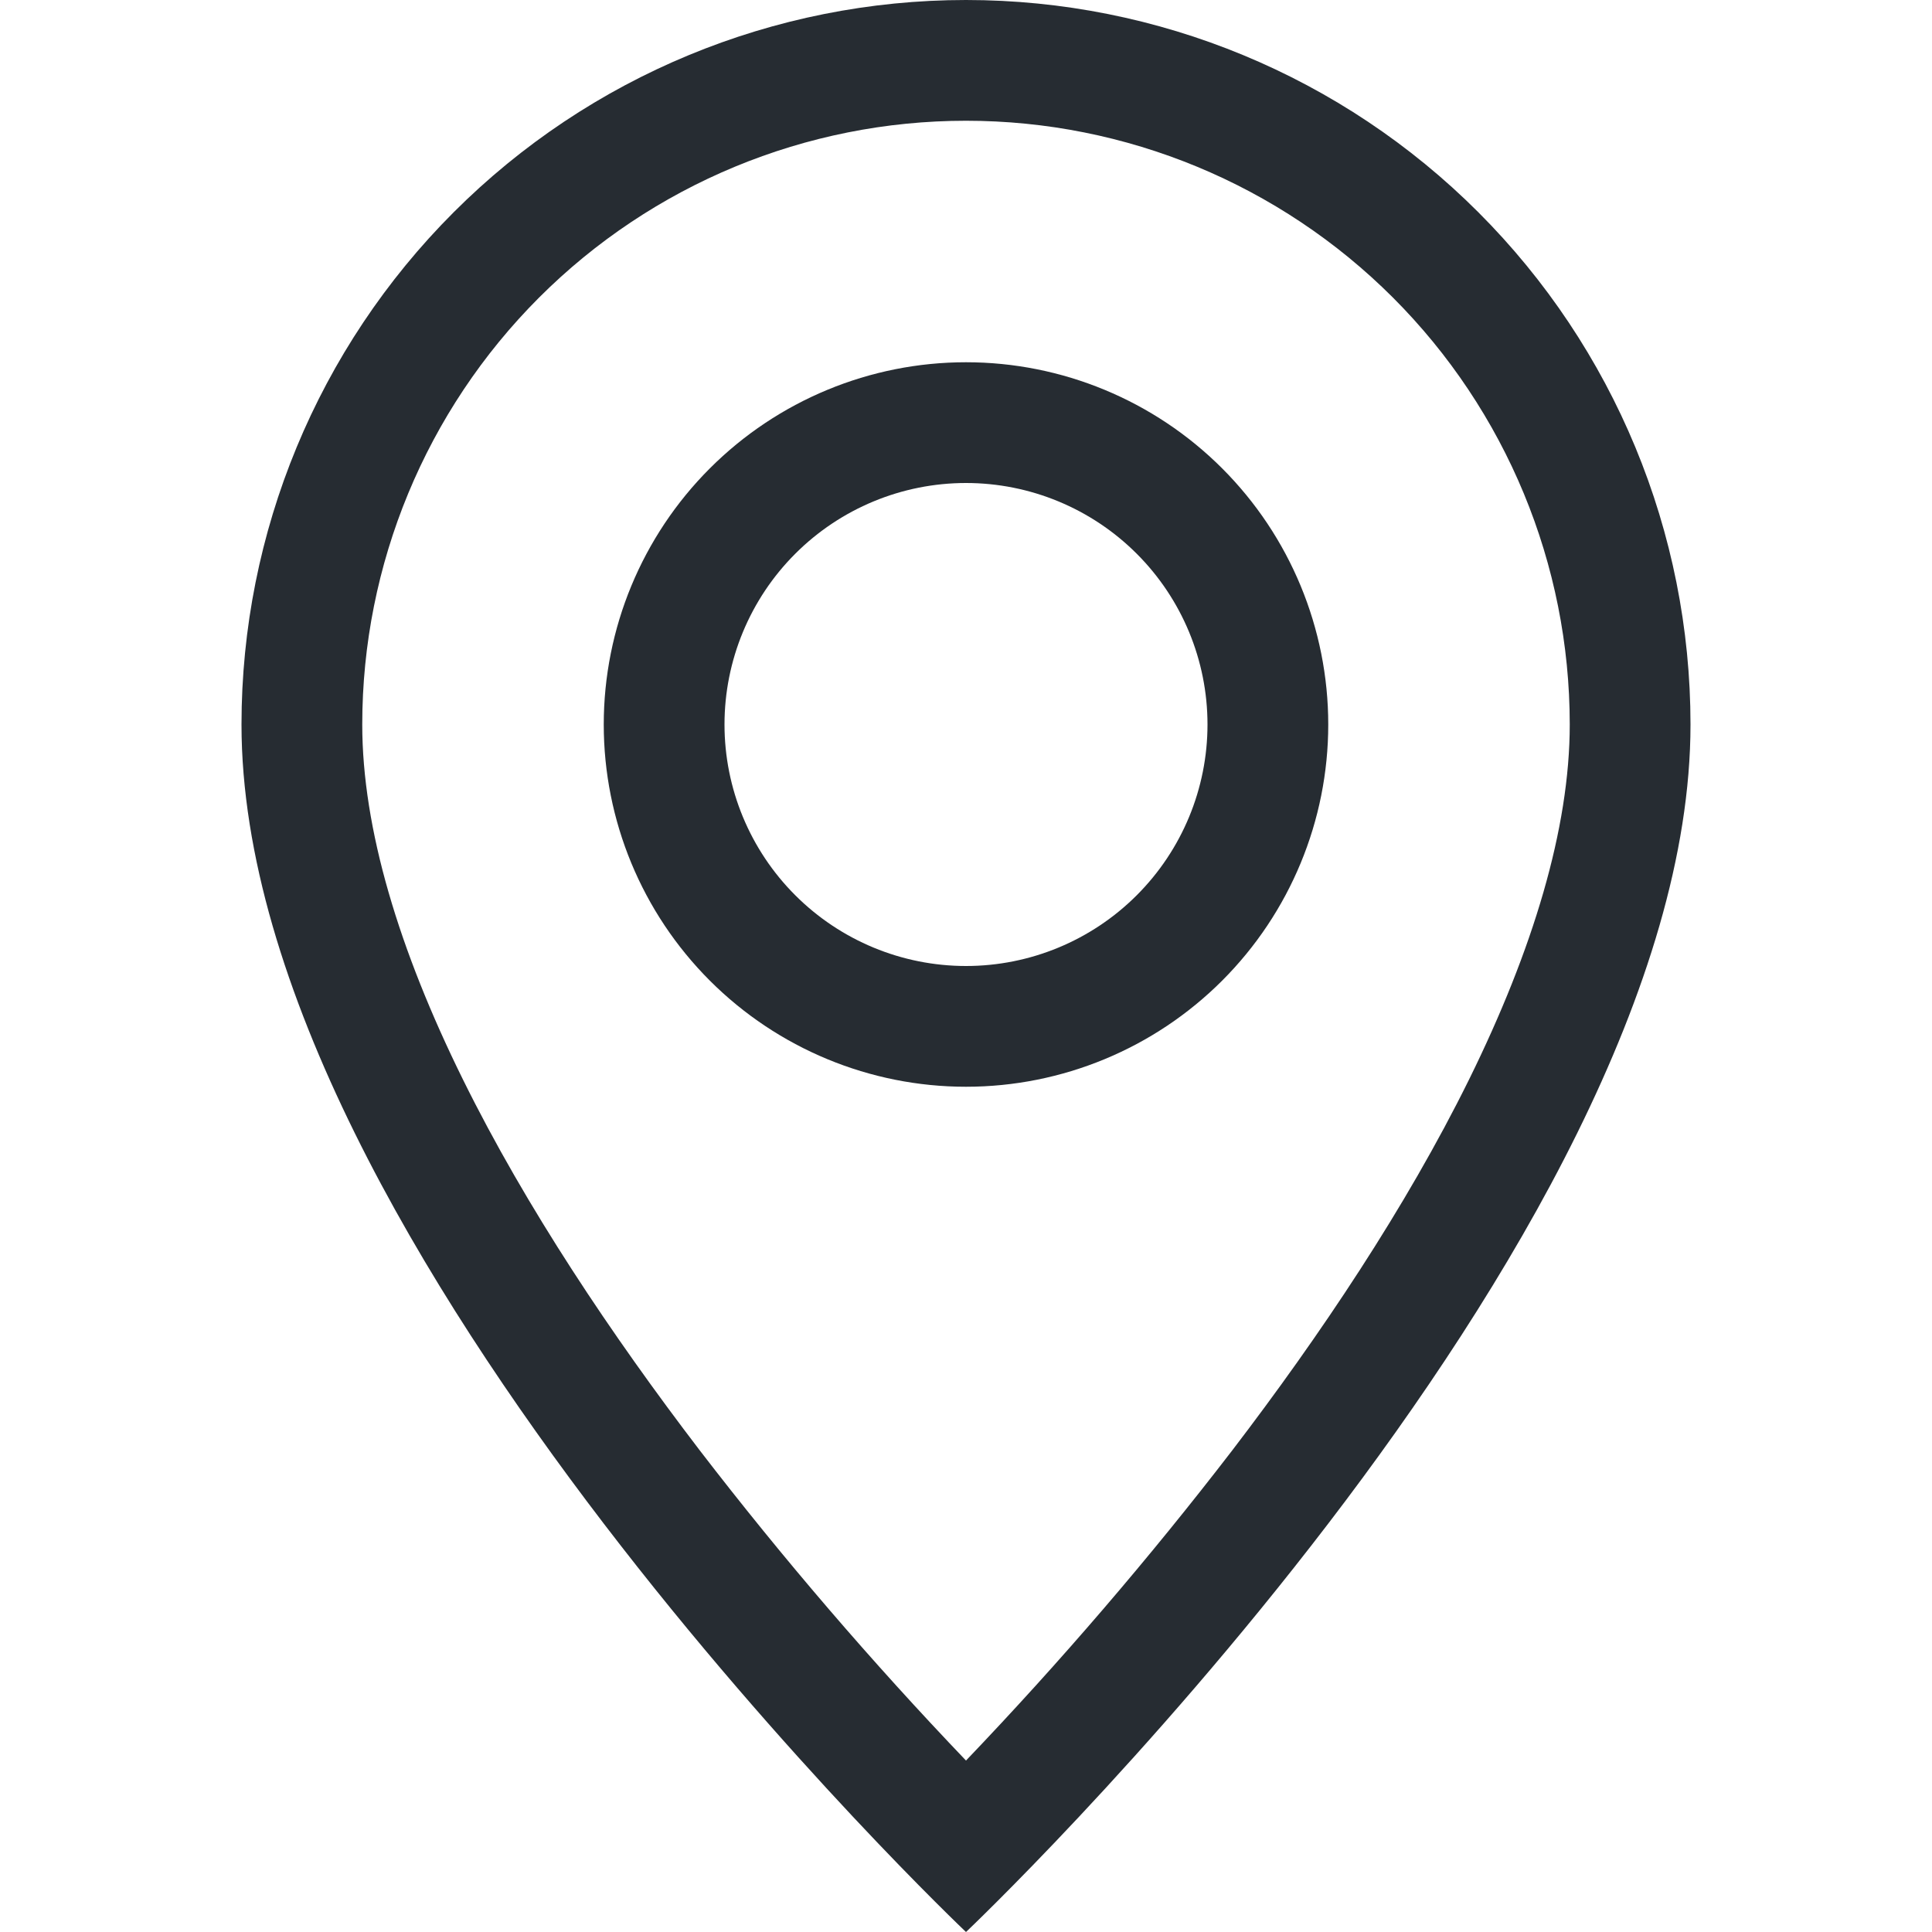
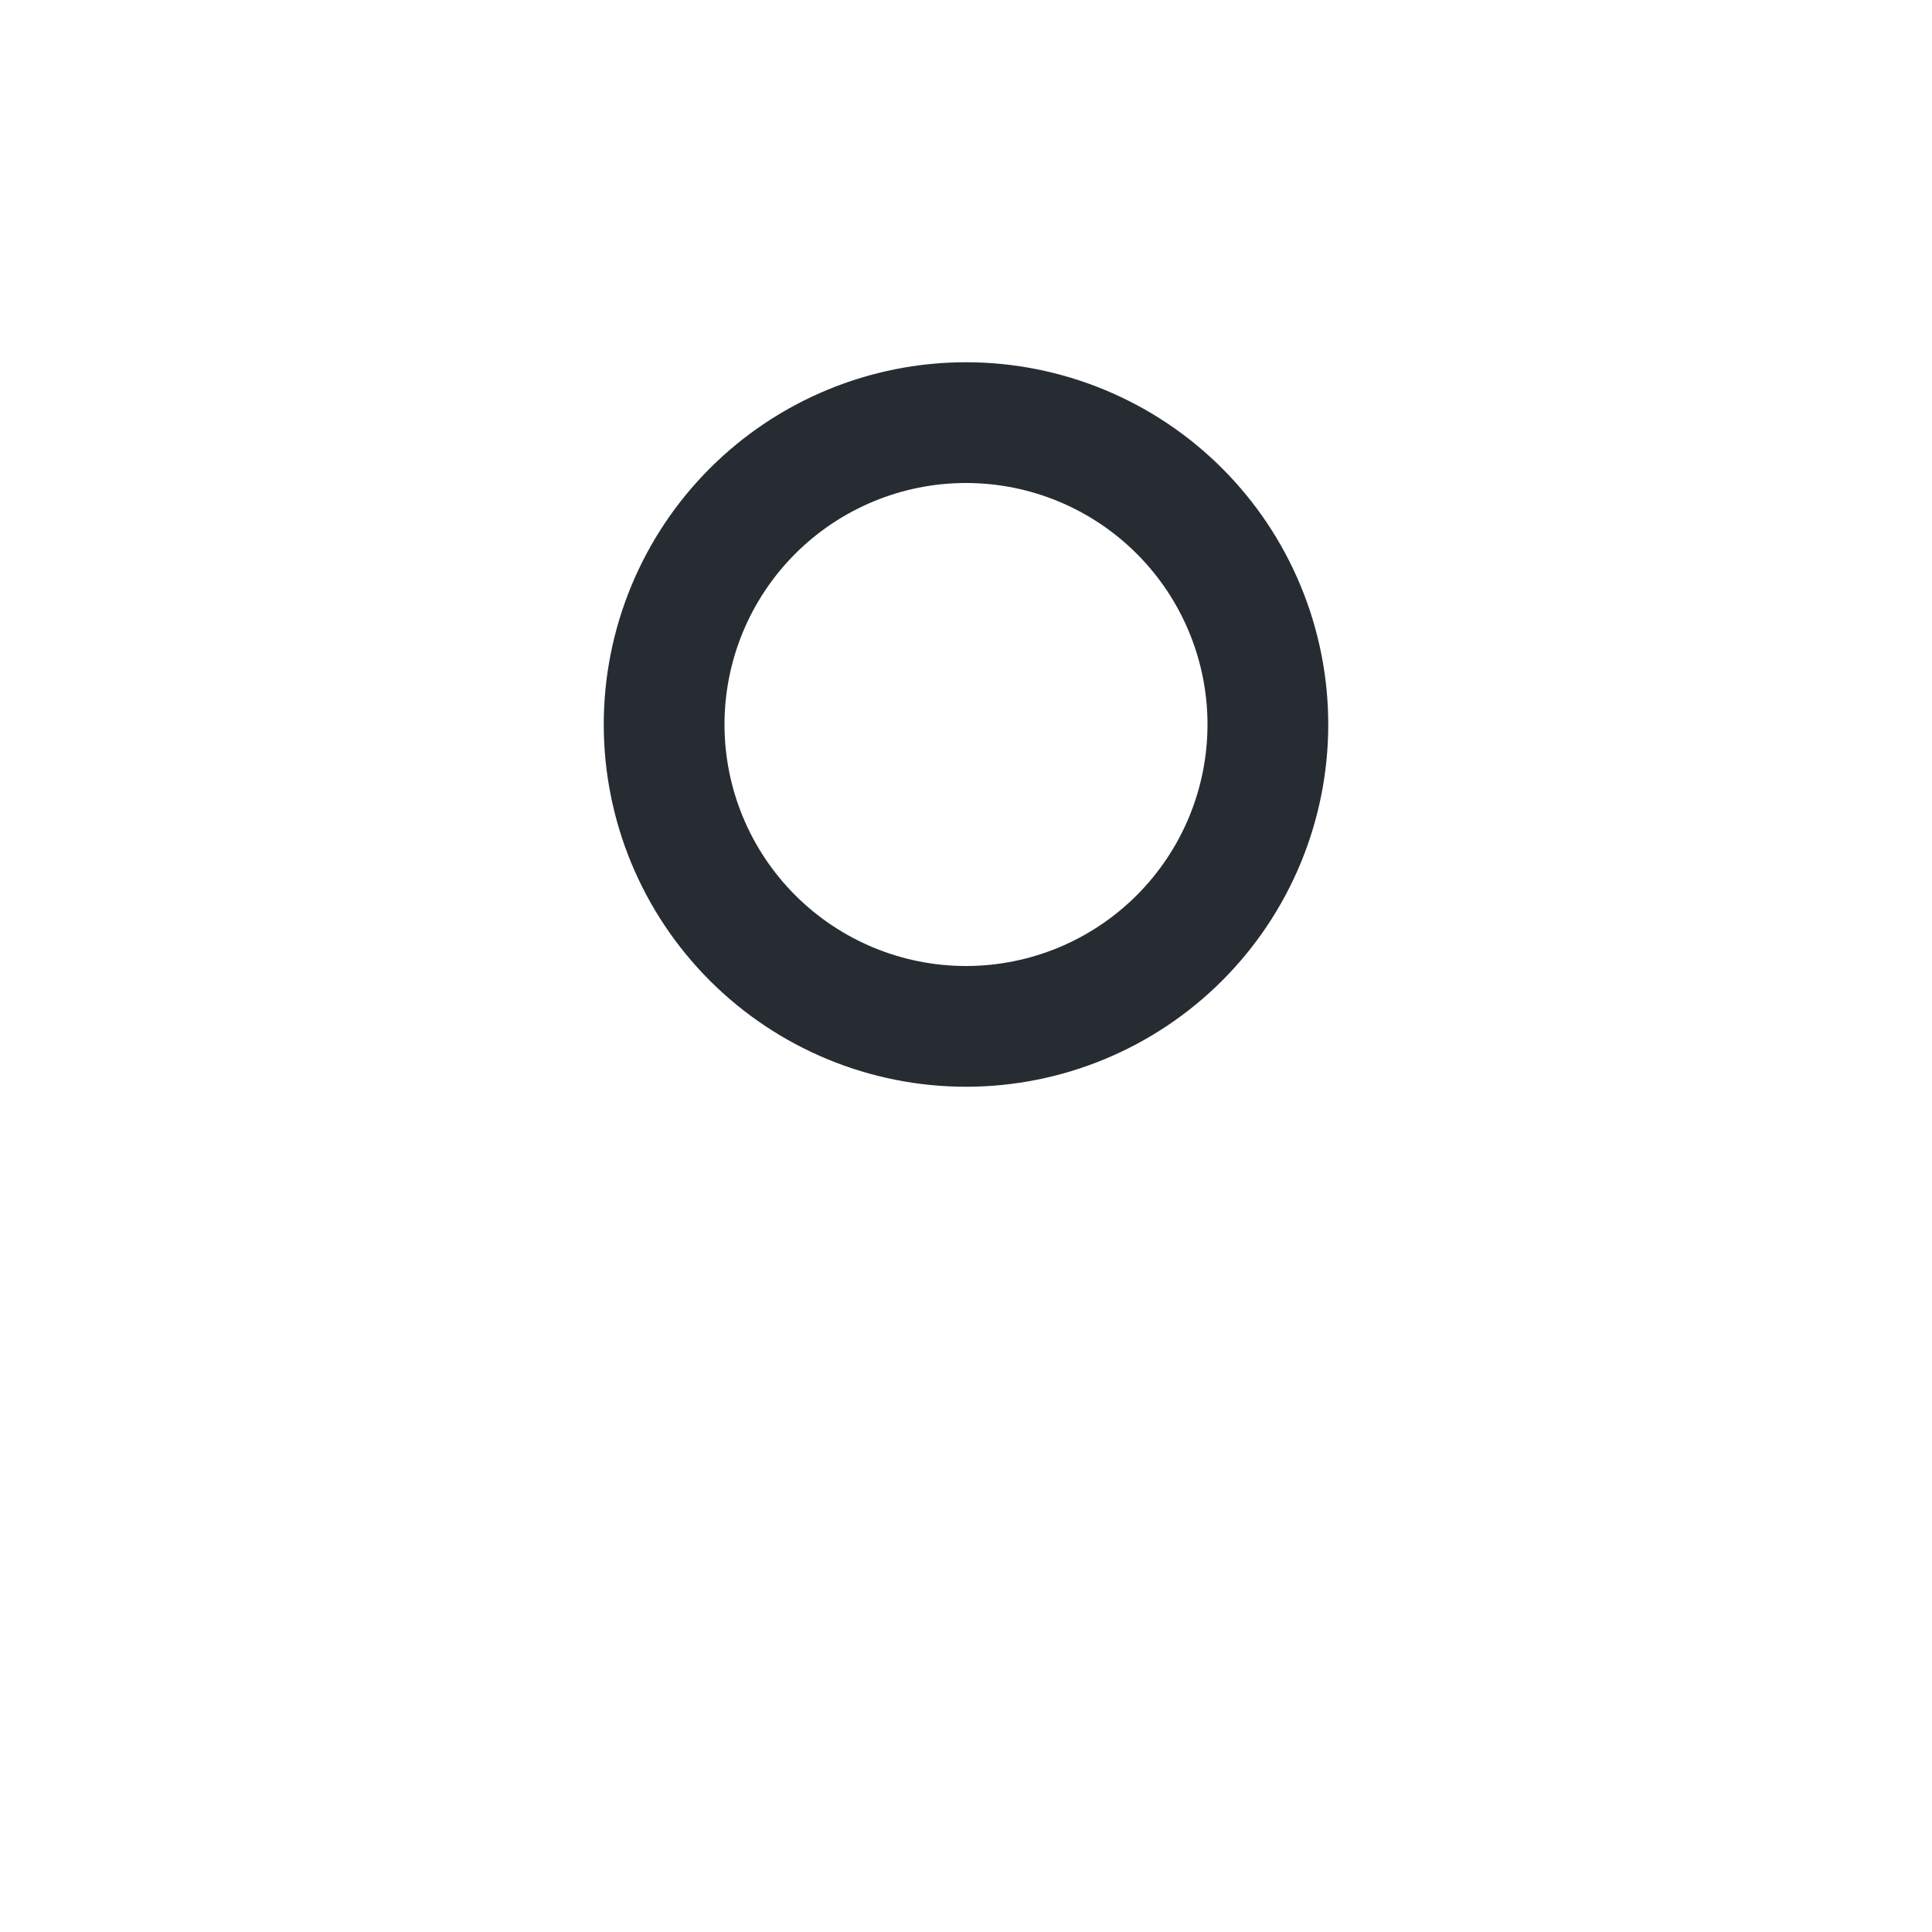
<svg xmlns="http://www.w3.org/2000/svg" width="50" height="50" viewBox="0 0 50 50" fill="none">
-   <path d="M38.019 27.938C36.381 31.256 34.163 34.563 31.894 37.531C29.742 40.33 27.44 43.011 25 45.563C22.56 43.011 20.258 40.33 18.106 37.531C15.838 34.563 13.619 31.256 11.981 27.938C10.325 24.584 9.375 21.444 9.375 18.75C9.375 14.606 11.021 10.632 13.951 7.701C16.882 4.771 20.856 3.125 25 3.125C29.144 3.125 33.118 4.771 36.049 7.701C38.979 10.632 40.625 14.606 40.625 18.75C40.625 21.444 39.672 24.584 38.019 27.938ZM25 50C25 50 43.75 32.231 43.75 18.75C43.75 13.777 41.775 9.008 38.258 5.492C34.742 1.975 29.973 0 25 0C20.027 0 15.258 1.975 11.742 5.492C8.225 9.008 6.25 13.777 6.25 18.75C6.25 32.231 25 50 25 50Z" fill="#262C32" />
  <path d="M25 25C23.342 25 21.753 24.341 20.581 23.169C19.409 21.997 18.75 20.408 18.75 18.75C18.75 17.092 19.409 15.503 20.581 14.331C21.753 13.159 23.342 12.5 25 12.5C26.658 12.5 28.247 13.159 29.419 14.331C30.591 15.503 31.25 17.092 31.25 18.75C31.25 20.408 30.591 21.997 29.419 23.169C28.247 24.341 26.658 25 25 25ZM25 28.125C27.486 28.125 29.871 27.137 31.629 25.379C33.387 23.621 34.375 21.236 34.375 18.75C34.375 16.264 33.387 13.879 31.629 12.121C29.871 10.363 27.486 9.375 25 9.375C22.514 9.375 20.129 10.363 18.371 12.121C16.613 13.879 15.625 16.264 15.625 18.75C15.625 21.236 16.613 23.621 18.371 25.379C20.129 27.137 22.514 28.125 25 28.125Z" fill="#262C32" />
</svg>